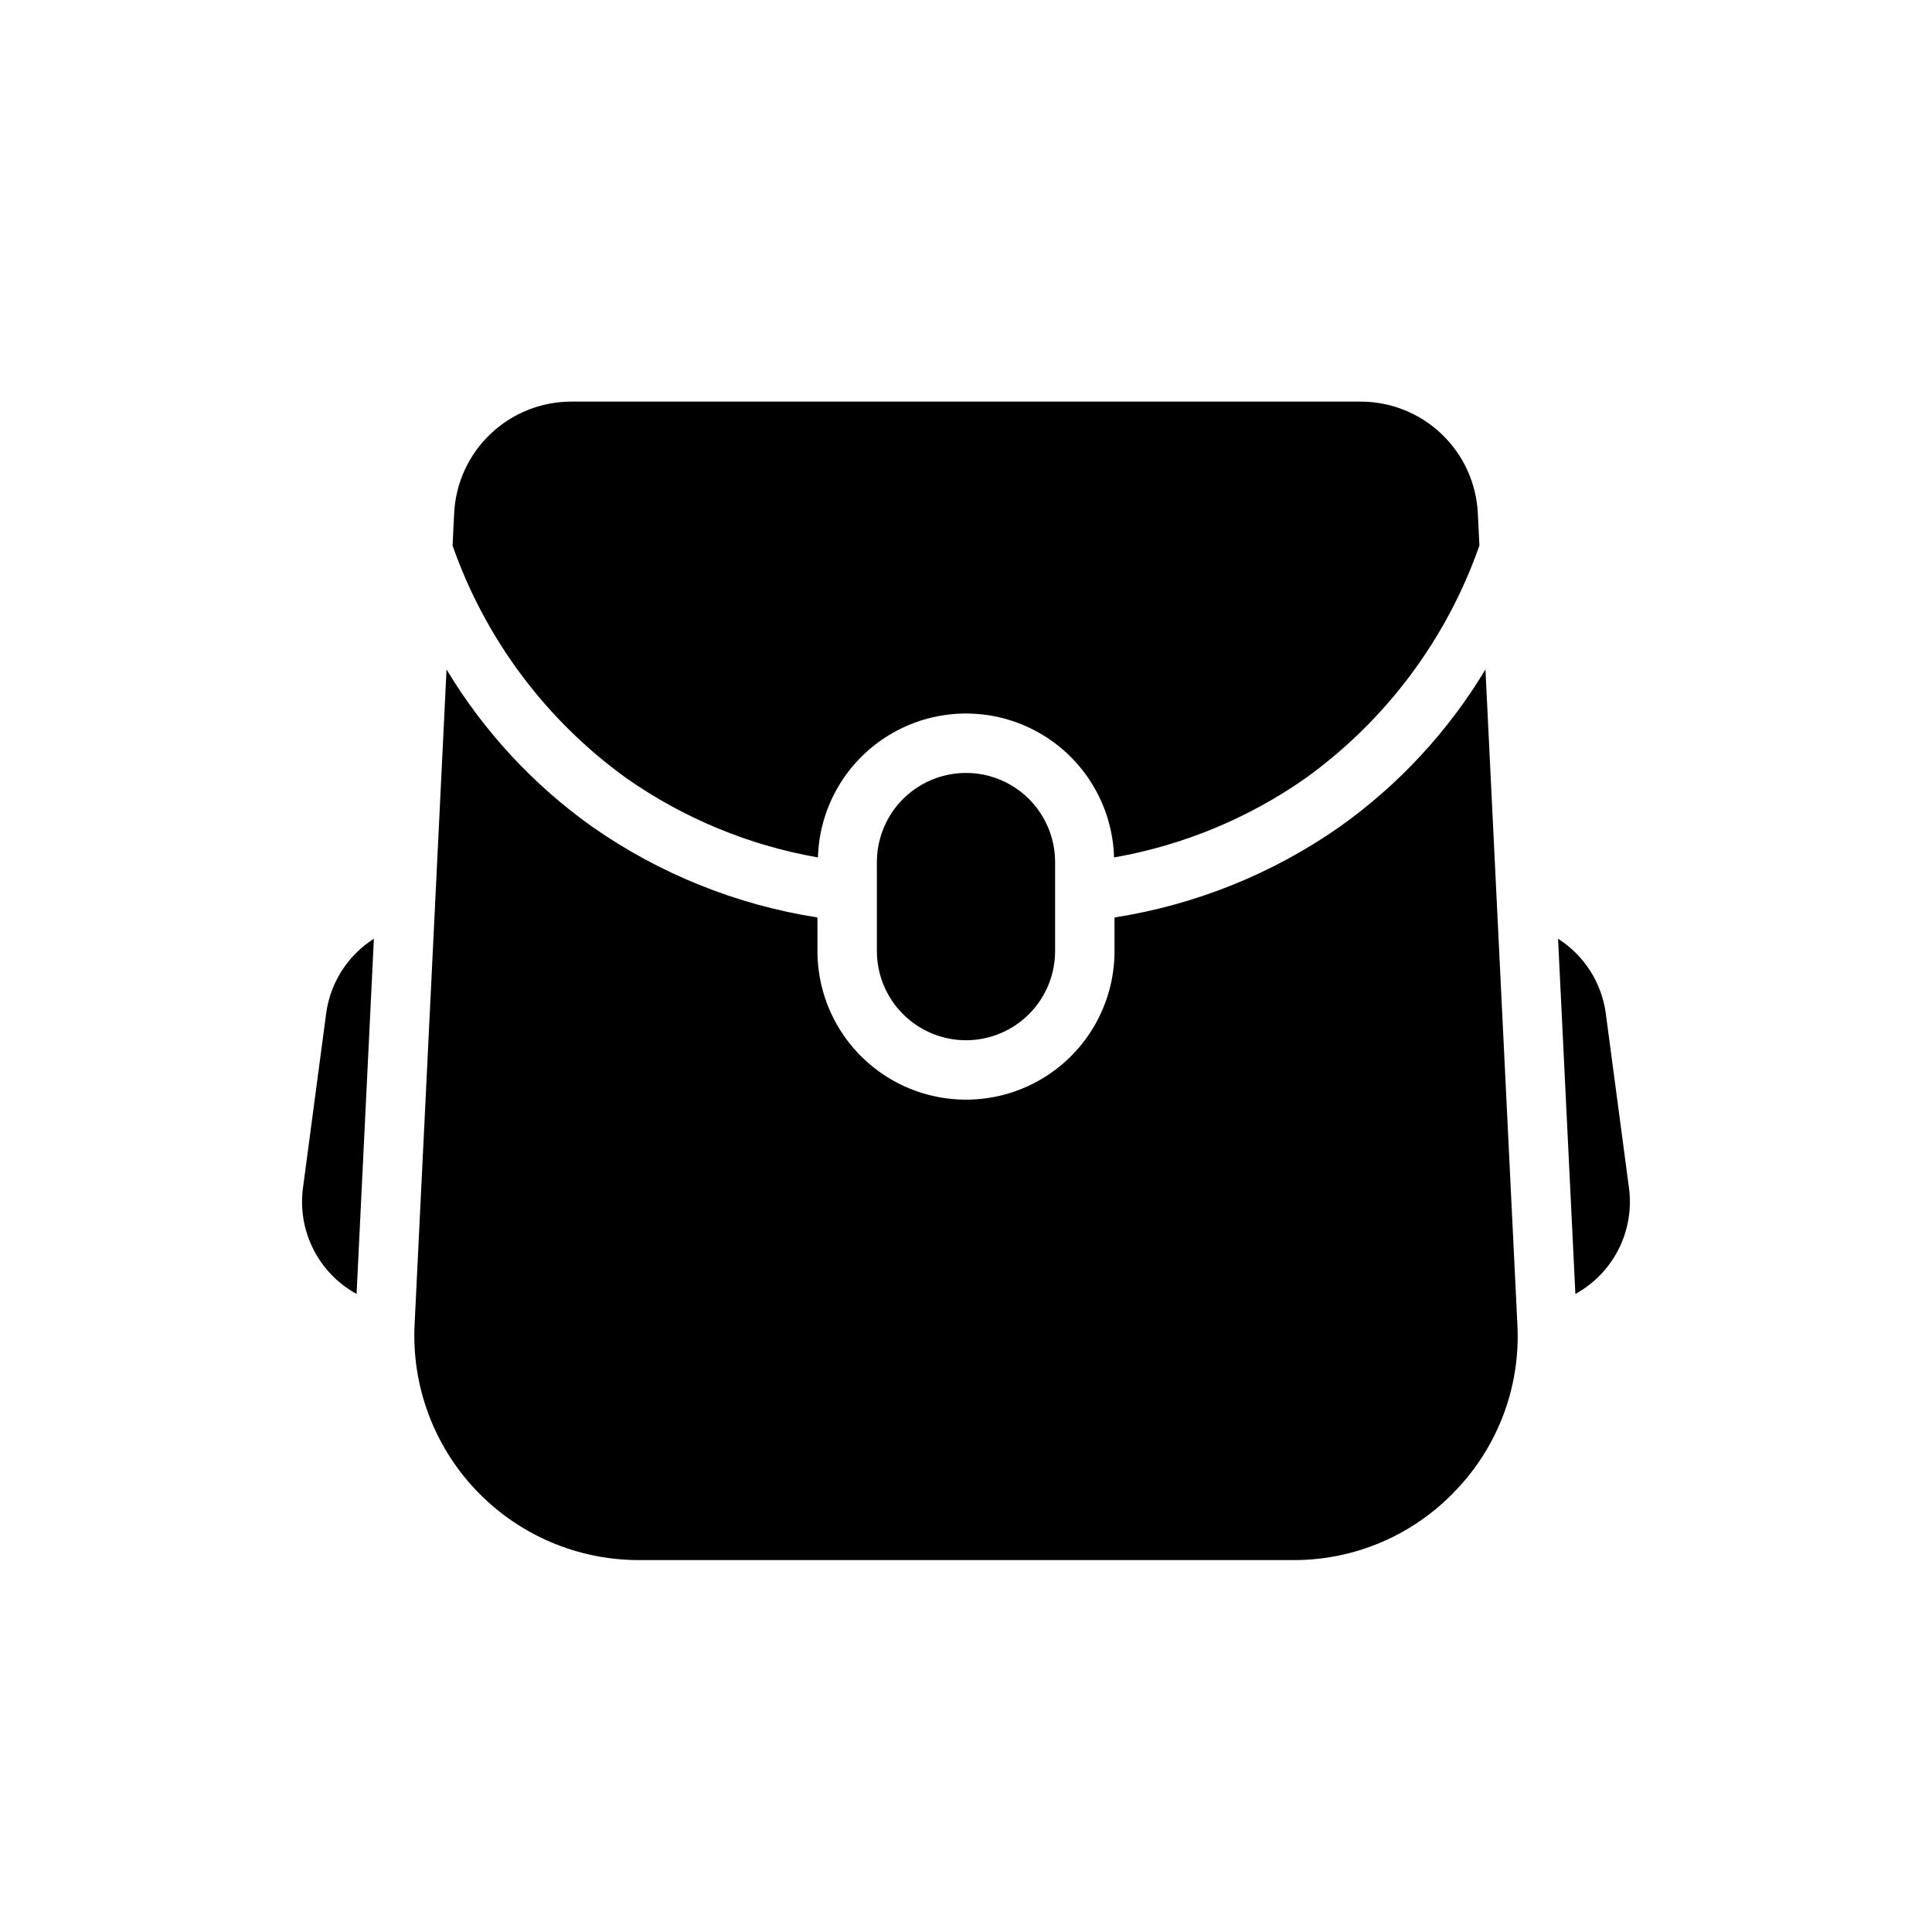
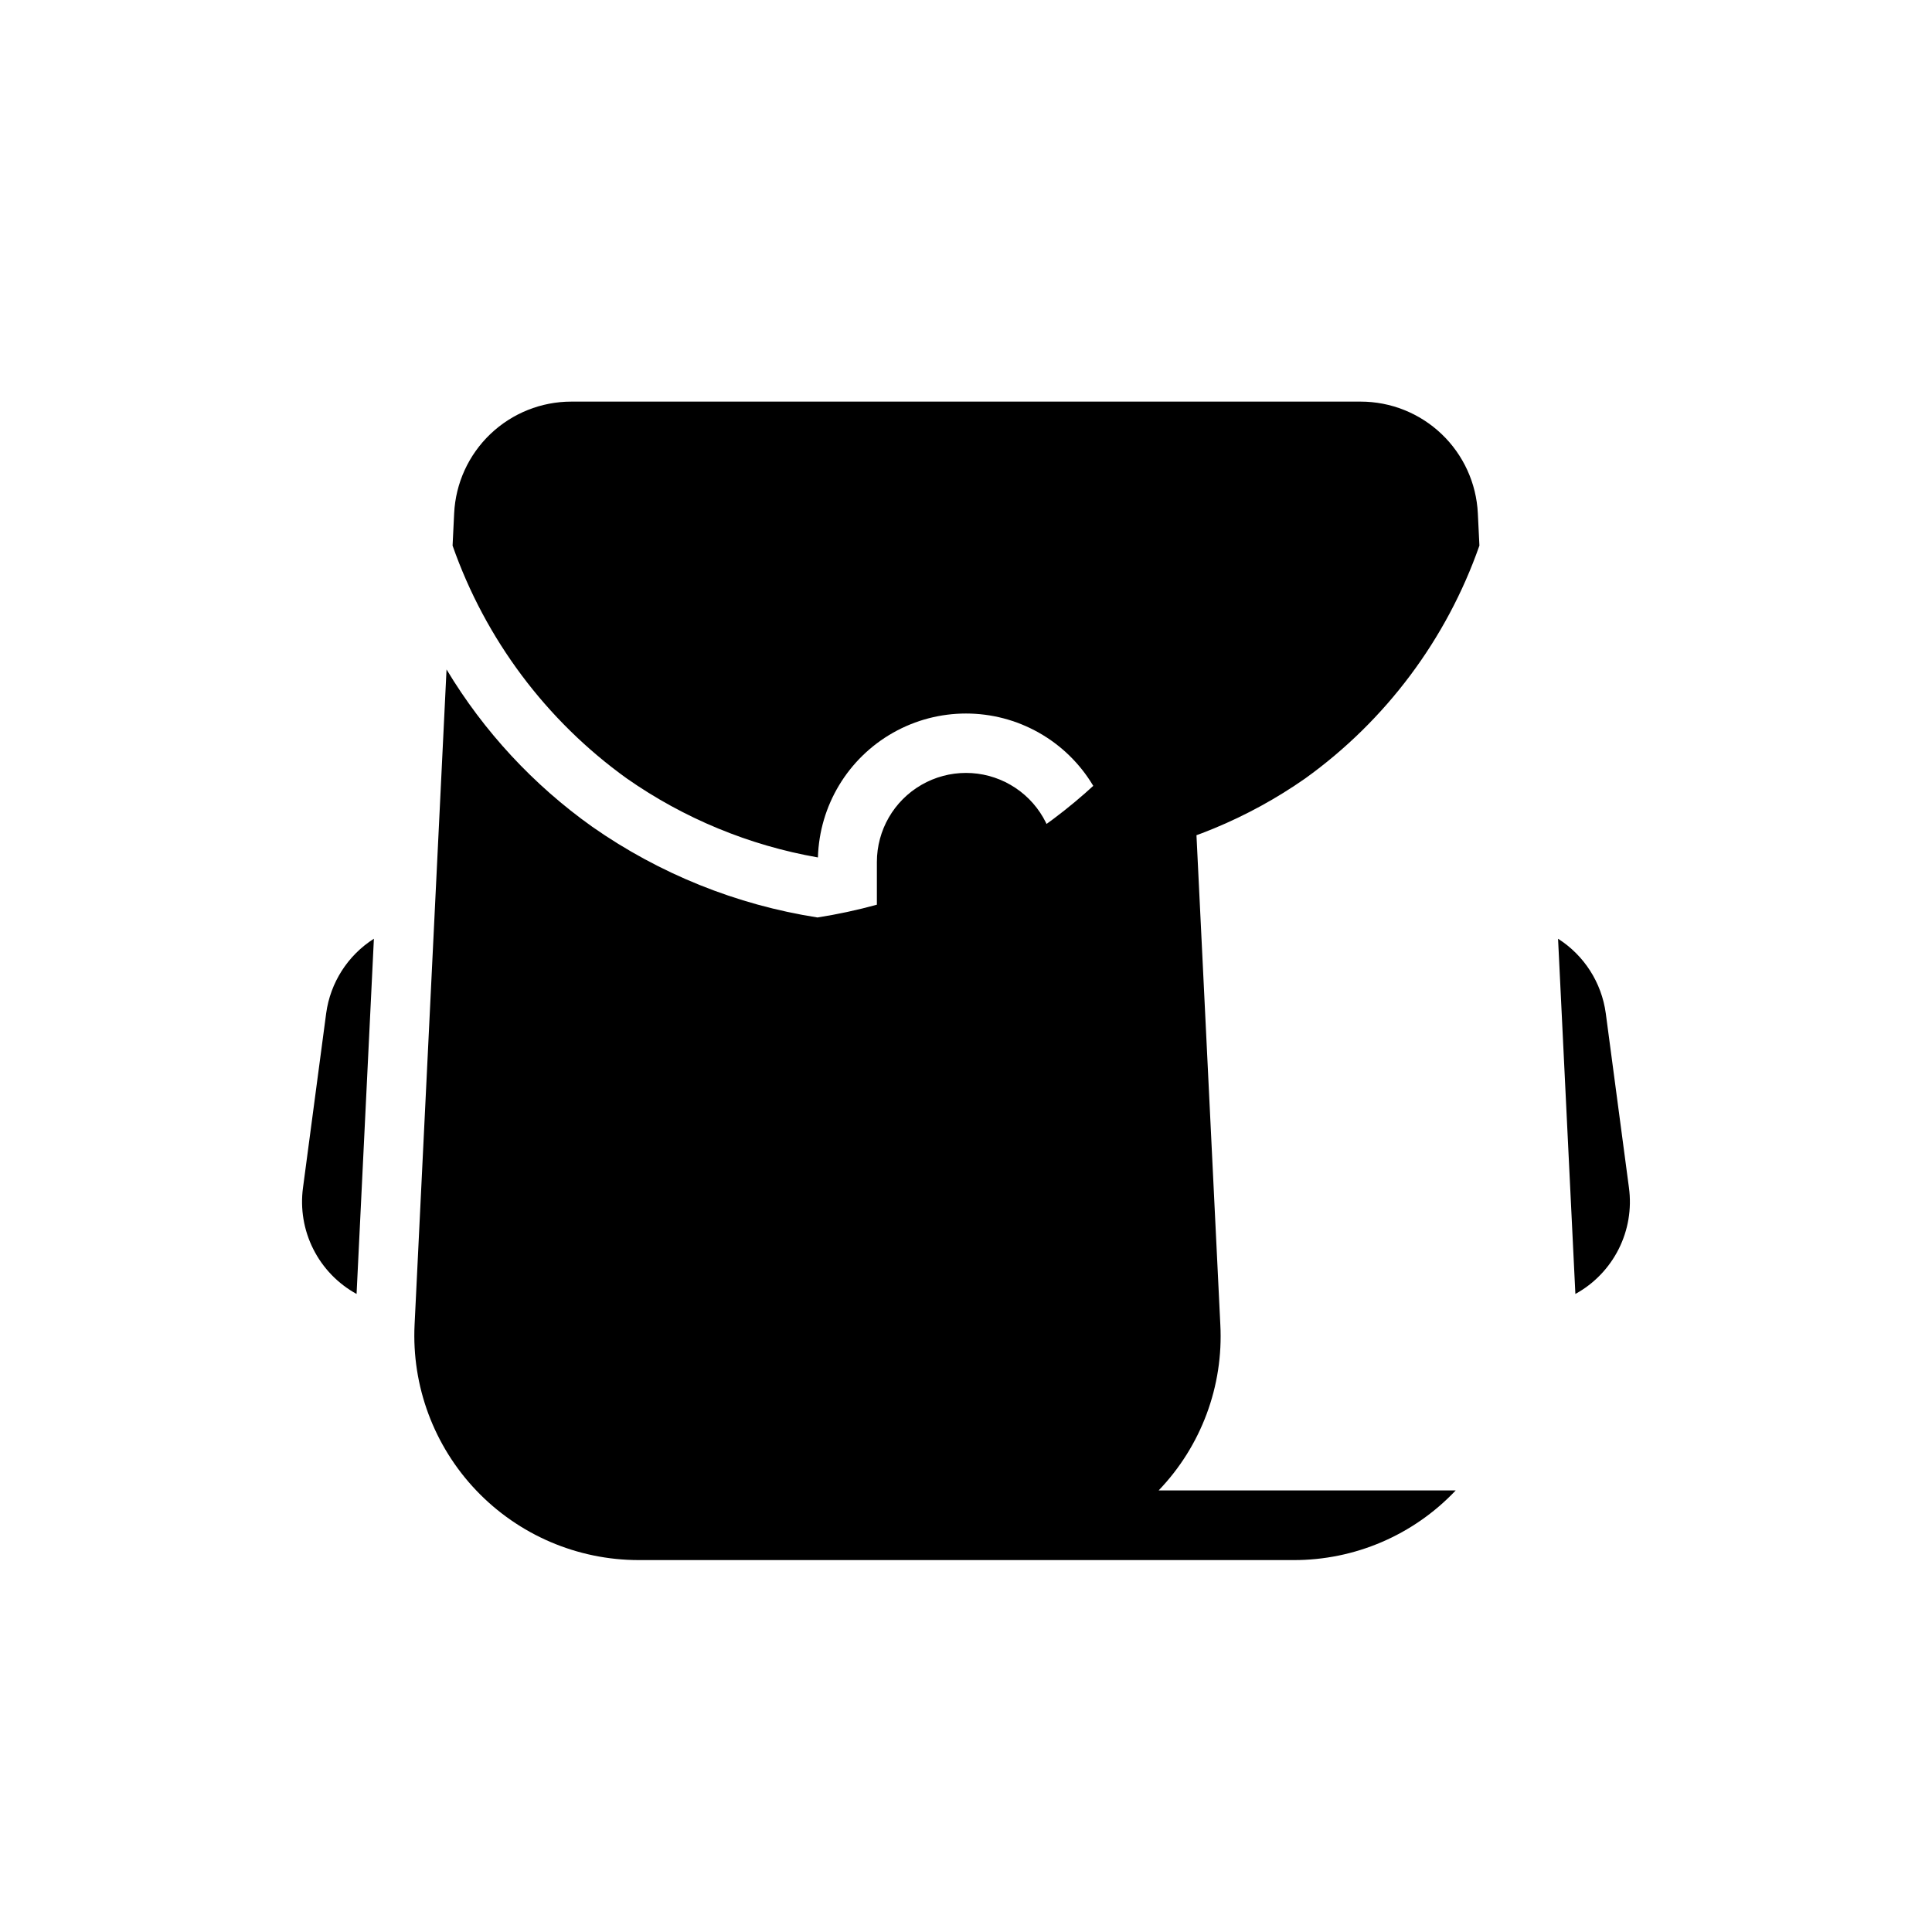
<svg xmlns="http://www.w3.org/2000/svg" fill="#000000" width="800px" height="800px" version="1.1" viewBox="144 144 512 512">
-   <path d="m295.45 250.43h209.1c7.996-0.008 15.688 3.066 21.477 8.582 5.793 5.516 9.234 13.047 9.617 21.035l0.418 8.543h-0.004c-8.691 24.805-24.797 46.34-46.137 61.688-15.156 10.605-32.461 17.758-50.684 20.953-0.391-13.754-7.953-26.301-19.934-33.066-11.98-6.769-26.629-6.769-38.609 0-11.98 6.766-19.543 19.312-19.934 33.066-18.223-3.191-35.523-10.344-50.68-20.953-21.34-15.348-37.449-36.883-46.141-61.688l0.418-8.543c0.379-7.988 3.824-15.52 9.613-21.035 5.789-5.516 13.48-8.59 21.477-8.582zm104.55 169.25c-6.262-0.008-12.266-2.5-16.691-6.926-4.43-4.426-6.918-10.43-6.926-16.691v-23.617c0-8.438 4.5-16.23 11.809-20.449 7.305-4.219 16.309-4.219 23.613 0 7.309 4.219 11.809 12.012 11.809 20.449v23.617c-0.004 6.262-2.496 12.266-6.922 16.691-4.43 4.426-10.43 6.918-16.691 6.926zm-175.7 39.059 6.141-46.215c1.102-8.121 5.727-15.348 12.645-19.75l-4.59 94.137c-4.938-2.711-8.938-6.852-11.469-11.883-2.535-5.027-3.484-10.707-2.727-16.289zm305.48 80.238c-11.191 11.844-26.785 18.527-43.078 18.461h-173.41c-16.285 0.004-31.855-6.672-43.086-18.461-11.227-11.793-17.133-27.672-16.336-43.934l8.469-173.63c9.871 16.422 23.031 30.621 38.652 41.715 17.789 12.445 38.191 20.66 59.645 24.012v8.922c0 14.062 7.504 27.055 19.684 34.086 12.176 7.031 27.18 7.031 39.359 0 12.176-7.031 19.68-20.023 19.68-34.086v-8.922c21.453-3.352 41.855-11.566 59.648-24.012 15.621-11.09 28.781-25.293 38.652-41.711l8.465 173.62c0.859 16.273-5.055 32.176-16.34 43.934zm31.711-52.066-4.59-94.137c6.918 4.402 11.543 11.633 12.645 19.758l6.141 46.207c0.758 5.582-0.191 11.262-2.727 16.289-2.535 5.031-6.531 9.172-11.469 11.883z" />
+   <path d="m295.45 250.43h209.1c7.996-0.008 15.688 3.066 21.477 8.582 5.793 5.516 9.234 13.047 9.617 21.035l0.418 8.543h-0.004c-8.691 24.805-24.797 46.34-46.137 61.688-15.156 10.605-32.461 17.758-50.684 20.953-0.391-13.754-7.953-26.301-19.934-33.066-11.98-6.769-26.629-6.769-38.609 0-11.98 6.766-19.543 19.312-19.934 33.066-18.223-3.191-35.523-10.344-50.68-20.953-21.34-15.348-37.449-36.883-46.141-61.688l0.418-8.543c0.379-7.988 3.824-15.52 9.613-21.035 5.789-5.516 13.48-8.59 21.477-8.582zm104.55 169.25c-6.262-0.008-12.266-2.5-16.691-6.926-4.43-4.426-6.918-10.43-6.926-16.691v-23.617c0-8.438 4.5-16.23 11.809-20.449 7.305-4.219 16.309-4.219 23.613 0 7.309 4.219 11.809 12.012 11.809 20.449v23.617c-0.004 6.262-2.496 12.266-6.922 16.691-4.43 4.426-10.43 6.918-16.691 6.926zm-175.7 39.059 6.141-46.215c1.102-8.121 5.727-15.348 12.645-19.75l-4.59 94.137c-4.938-2.711-8.938-6.852-11.469-11.883-2.535-5.027-3.484-10.707-2.727-16.289zm305.48 80.238c-11.191 11.844-26.785 18.527-43.078 18.461h-173.41c-16.285 0.004-31.855-6.672-43.086-18.461-11.227-11.793-17.133-27.672-16.336-43.934l8.469-173.63c9.871 16.422 23.031 30.621 38.652 41.715 17.789 12.445 38.191 20.66 59.645 24.012v8.922v-8.922c21.453-3.352 41.855-11.566 59.648-24.012 15.621-11.09 28.781-25.293 38.652-41.711l8.465 173.62c0.859 16.273-5.055 32.176-16.34 43.934zm31.711-52.066-4.59-94.137c6.918 4.402 11.543 11.633 12.645 19.758l6.141 46.207c0.758 5.582-0.191 11.262-2.727 16.289-2.535 5.031-6.531 9.172-11.469 11.883z" />
</svg>